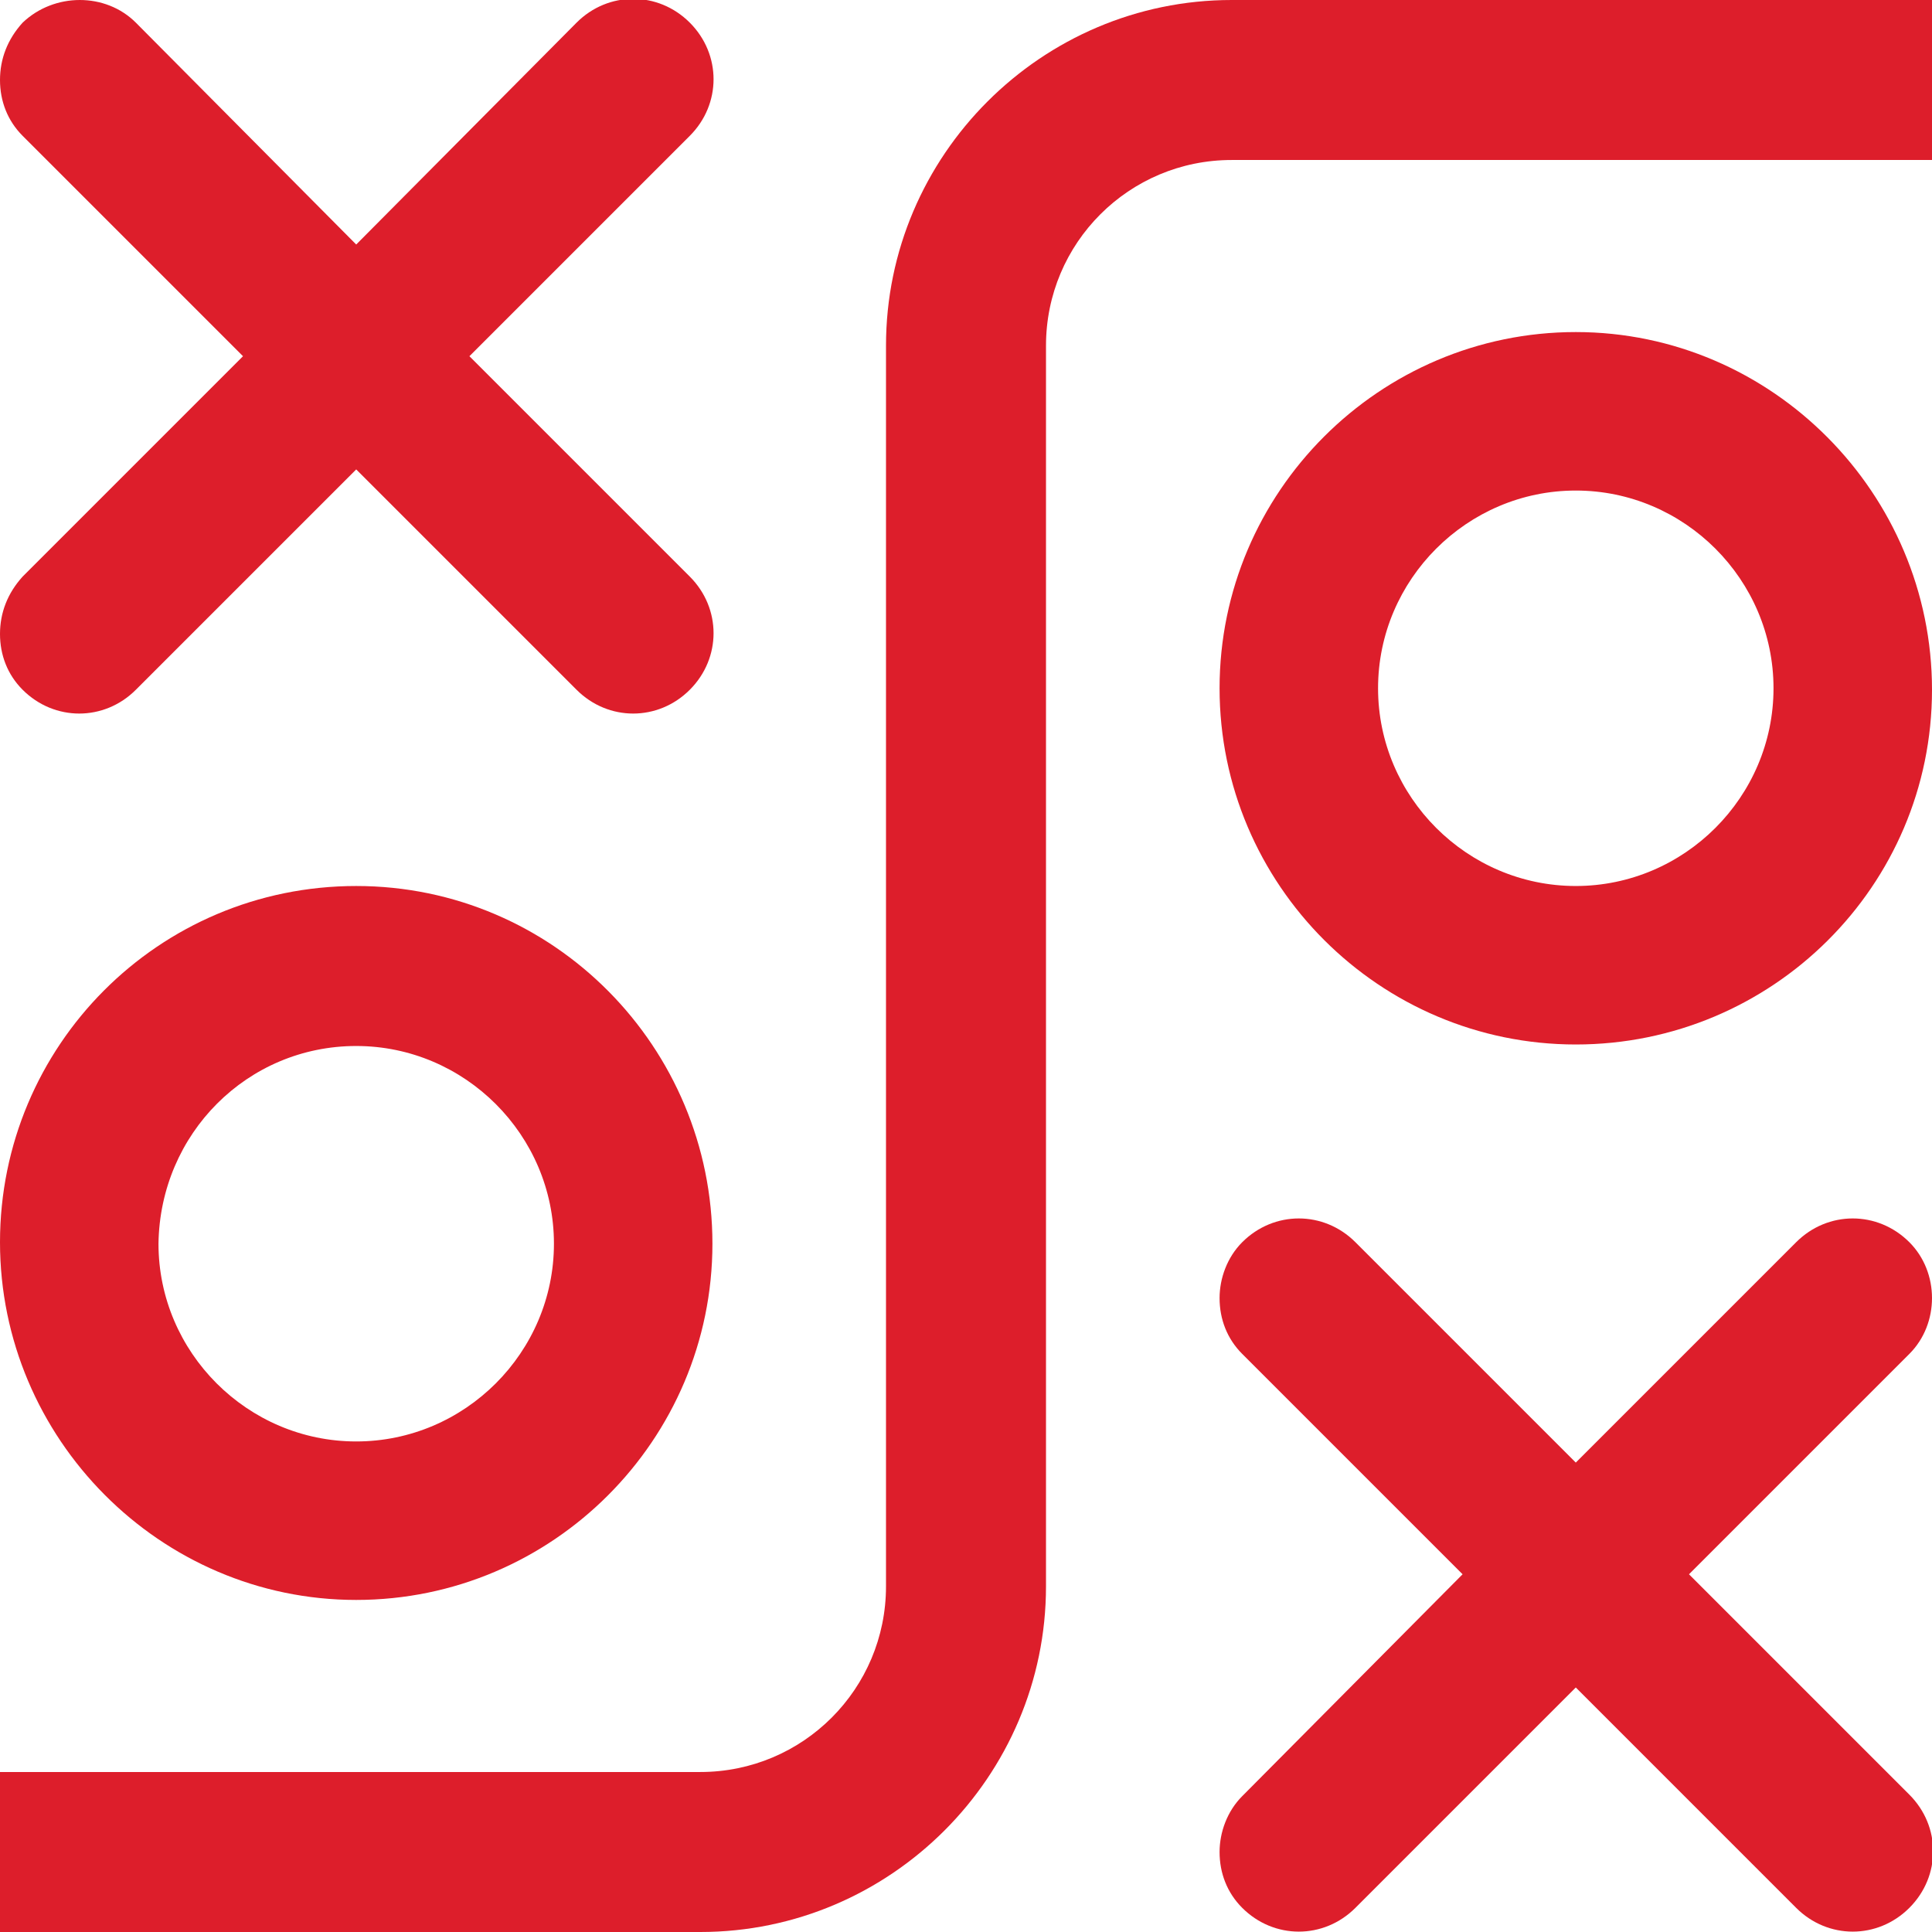
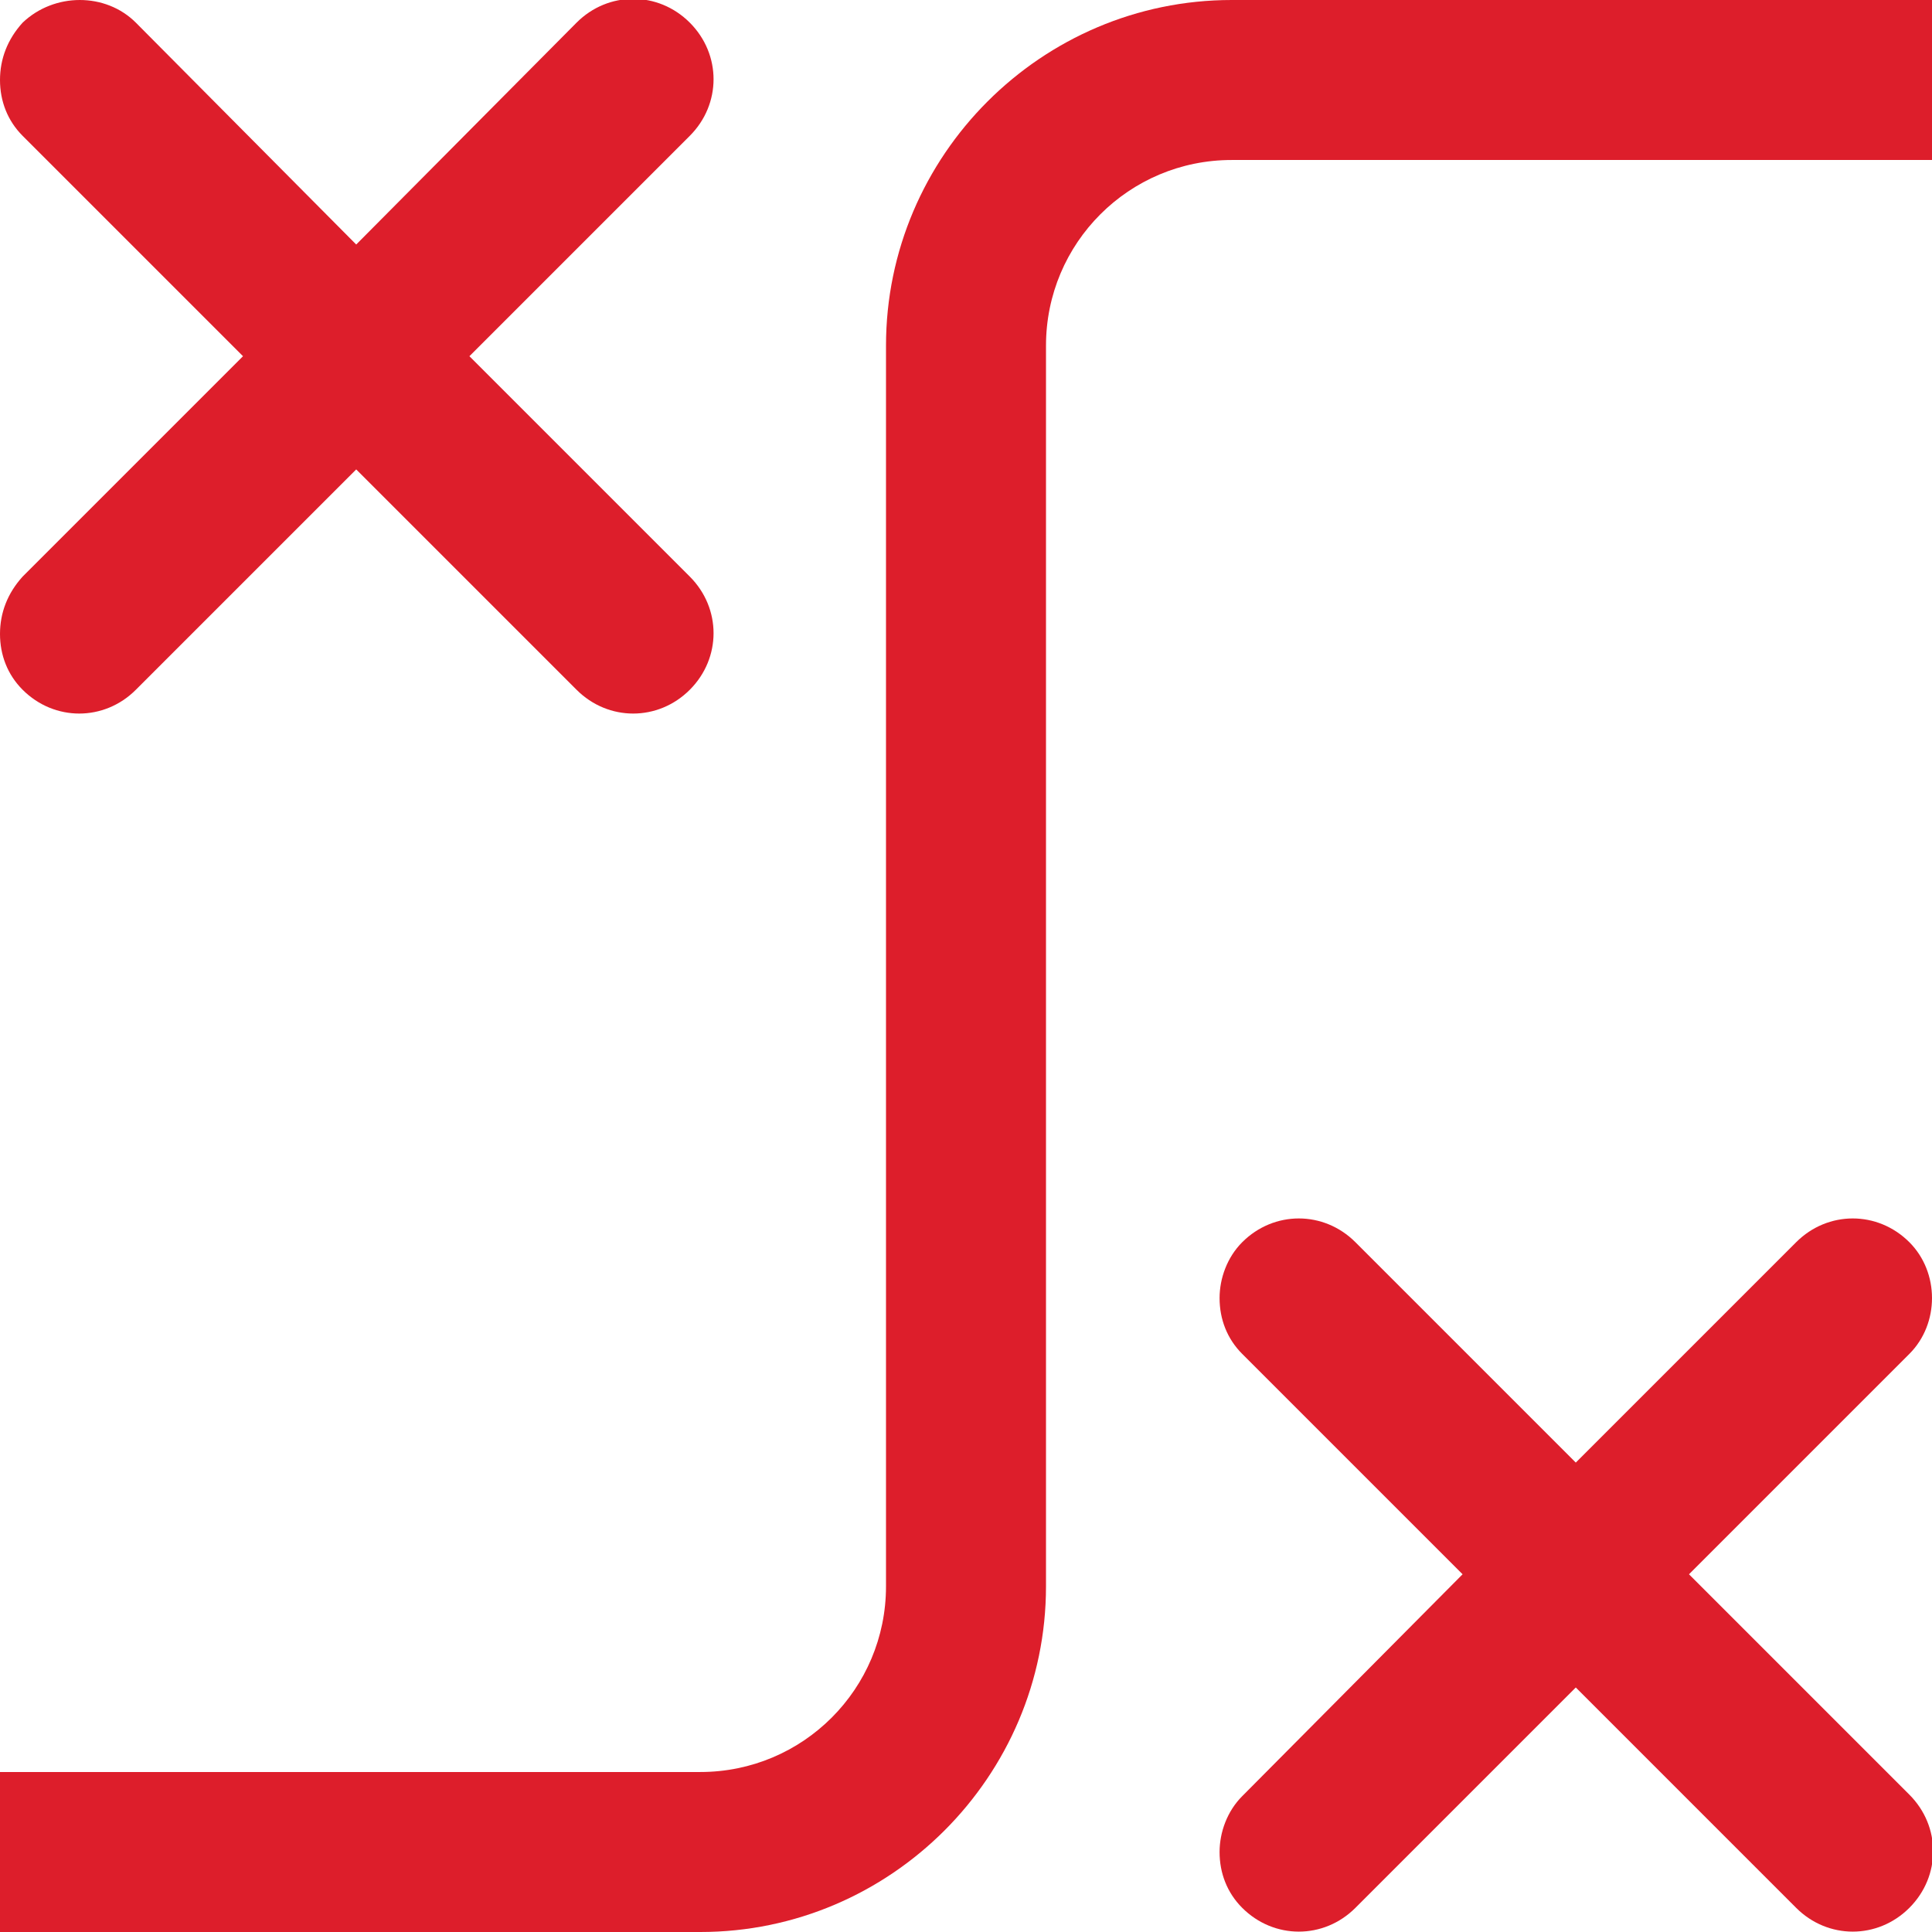
<svg xmlns="http://www.w3.org/2000/svg" version="1.1" id="Capa_1" x="0px" y="0px" viewBox="0 0 128 128" style="enable-background:new 0 0 128 128;" xml:space="preserve">
  <style type="text/css"> .st0{fill:#DD1E2B;} </style>
  <g>
    <path class="st0" d="M81.6,0C69,0,58.7,10.3,58.7,22.9v82.2c0,6.8-5.5,12.3-12.3,12.3H0V128h46.4c12.6,0,22.9-10.3,22.9-22.9V22.9 c0-6.8,5.5-12.3,12.3-12.3H128V0H81.6z" />
-     <path class="st0" d="M104.4,22c-13,0-23.6,10.6-23.6,23.6s10.6,23.6,23.6,23.6S128,58.7,128,45.7S117.4,22,104.4,22z M104.4,58.7 c-7.2,0-13.1-5.9-13.1-13.1s5.9-13.1,13.1-13.1c7.2,0,13.1,5.9,13.1,13.1S111.6,58.7,104.4,58.7z" />
    <path class="st0" d="M126.5,82.3c-2.1-2.1-5.4-2.1-7.5,0l-14.6,14.6L89.8,82.3c-2.1-2.1-5.4-2.1-7.5,0c-1,1-1.5,2.4-1.5,3.7 c0,1.4,0.5,2.7,1.5,3.7l14.6,14.6L82.3,119c-1,1-1.5,2.4-1.5,3.7c0,1.4,0.5,2.7,1.5,3.7c2.1,2.1,5.4,2.1,7.5,0l14.6-14.6l14.6,14.6 c2.1,2.1,5.4,2.1,7.5,0c2.1-2.1,2.1-5.4,0-7.5l-14.6-14.6l14.6-14.6C128.5,87.7,128.5,84.3,126.5,82.3z" />
-     <path class="st0" d="M23.6,106c13,0,23.6-10.6,23.6-23.6S36.7,58.7,23.6,58.7S0,69.3,0,82.3S10.6,106,23.6,106z M23.6,69.3 c7.2,0,13.1,5.9,13.1,13.1c0,7.2-5.9,13.1-13.1,13.1s-13.1-5.9-13.1-13.1C10.6,75.1,16.4,69.3,23.6,69.3z" />
    <path class="st0" d="M0,42c0,1.4,0.5,2.7,1.5,3.7c2.1,2.1,5.4,2.1,7.5,0l14.6-14.6l14.6,14.6c2.1,2.1,5.4,2.1,7.5,0 c2.1-2.1,2.1-5.4,0-7.5L31.1,23.6L45.7,9c2.1-2.1,2.1-5.4,0-7.5c-2.1-2.1-5.4-2.1-7.5,0L23.6,16.2L9,1.5C7-0.5,3.6-0.5,1.5,1.5 C0.5,2.6,0,3.9,0,5.3S0.5,8,1.5,9l14.6,14.6L1.5,38.2C0.5,39.3,0,40.6,0,42z" />
  </g>
</svg>